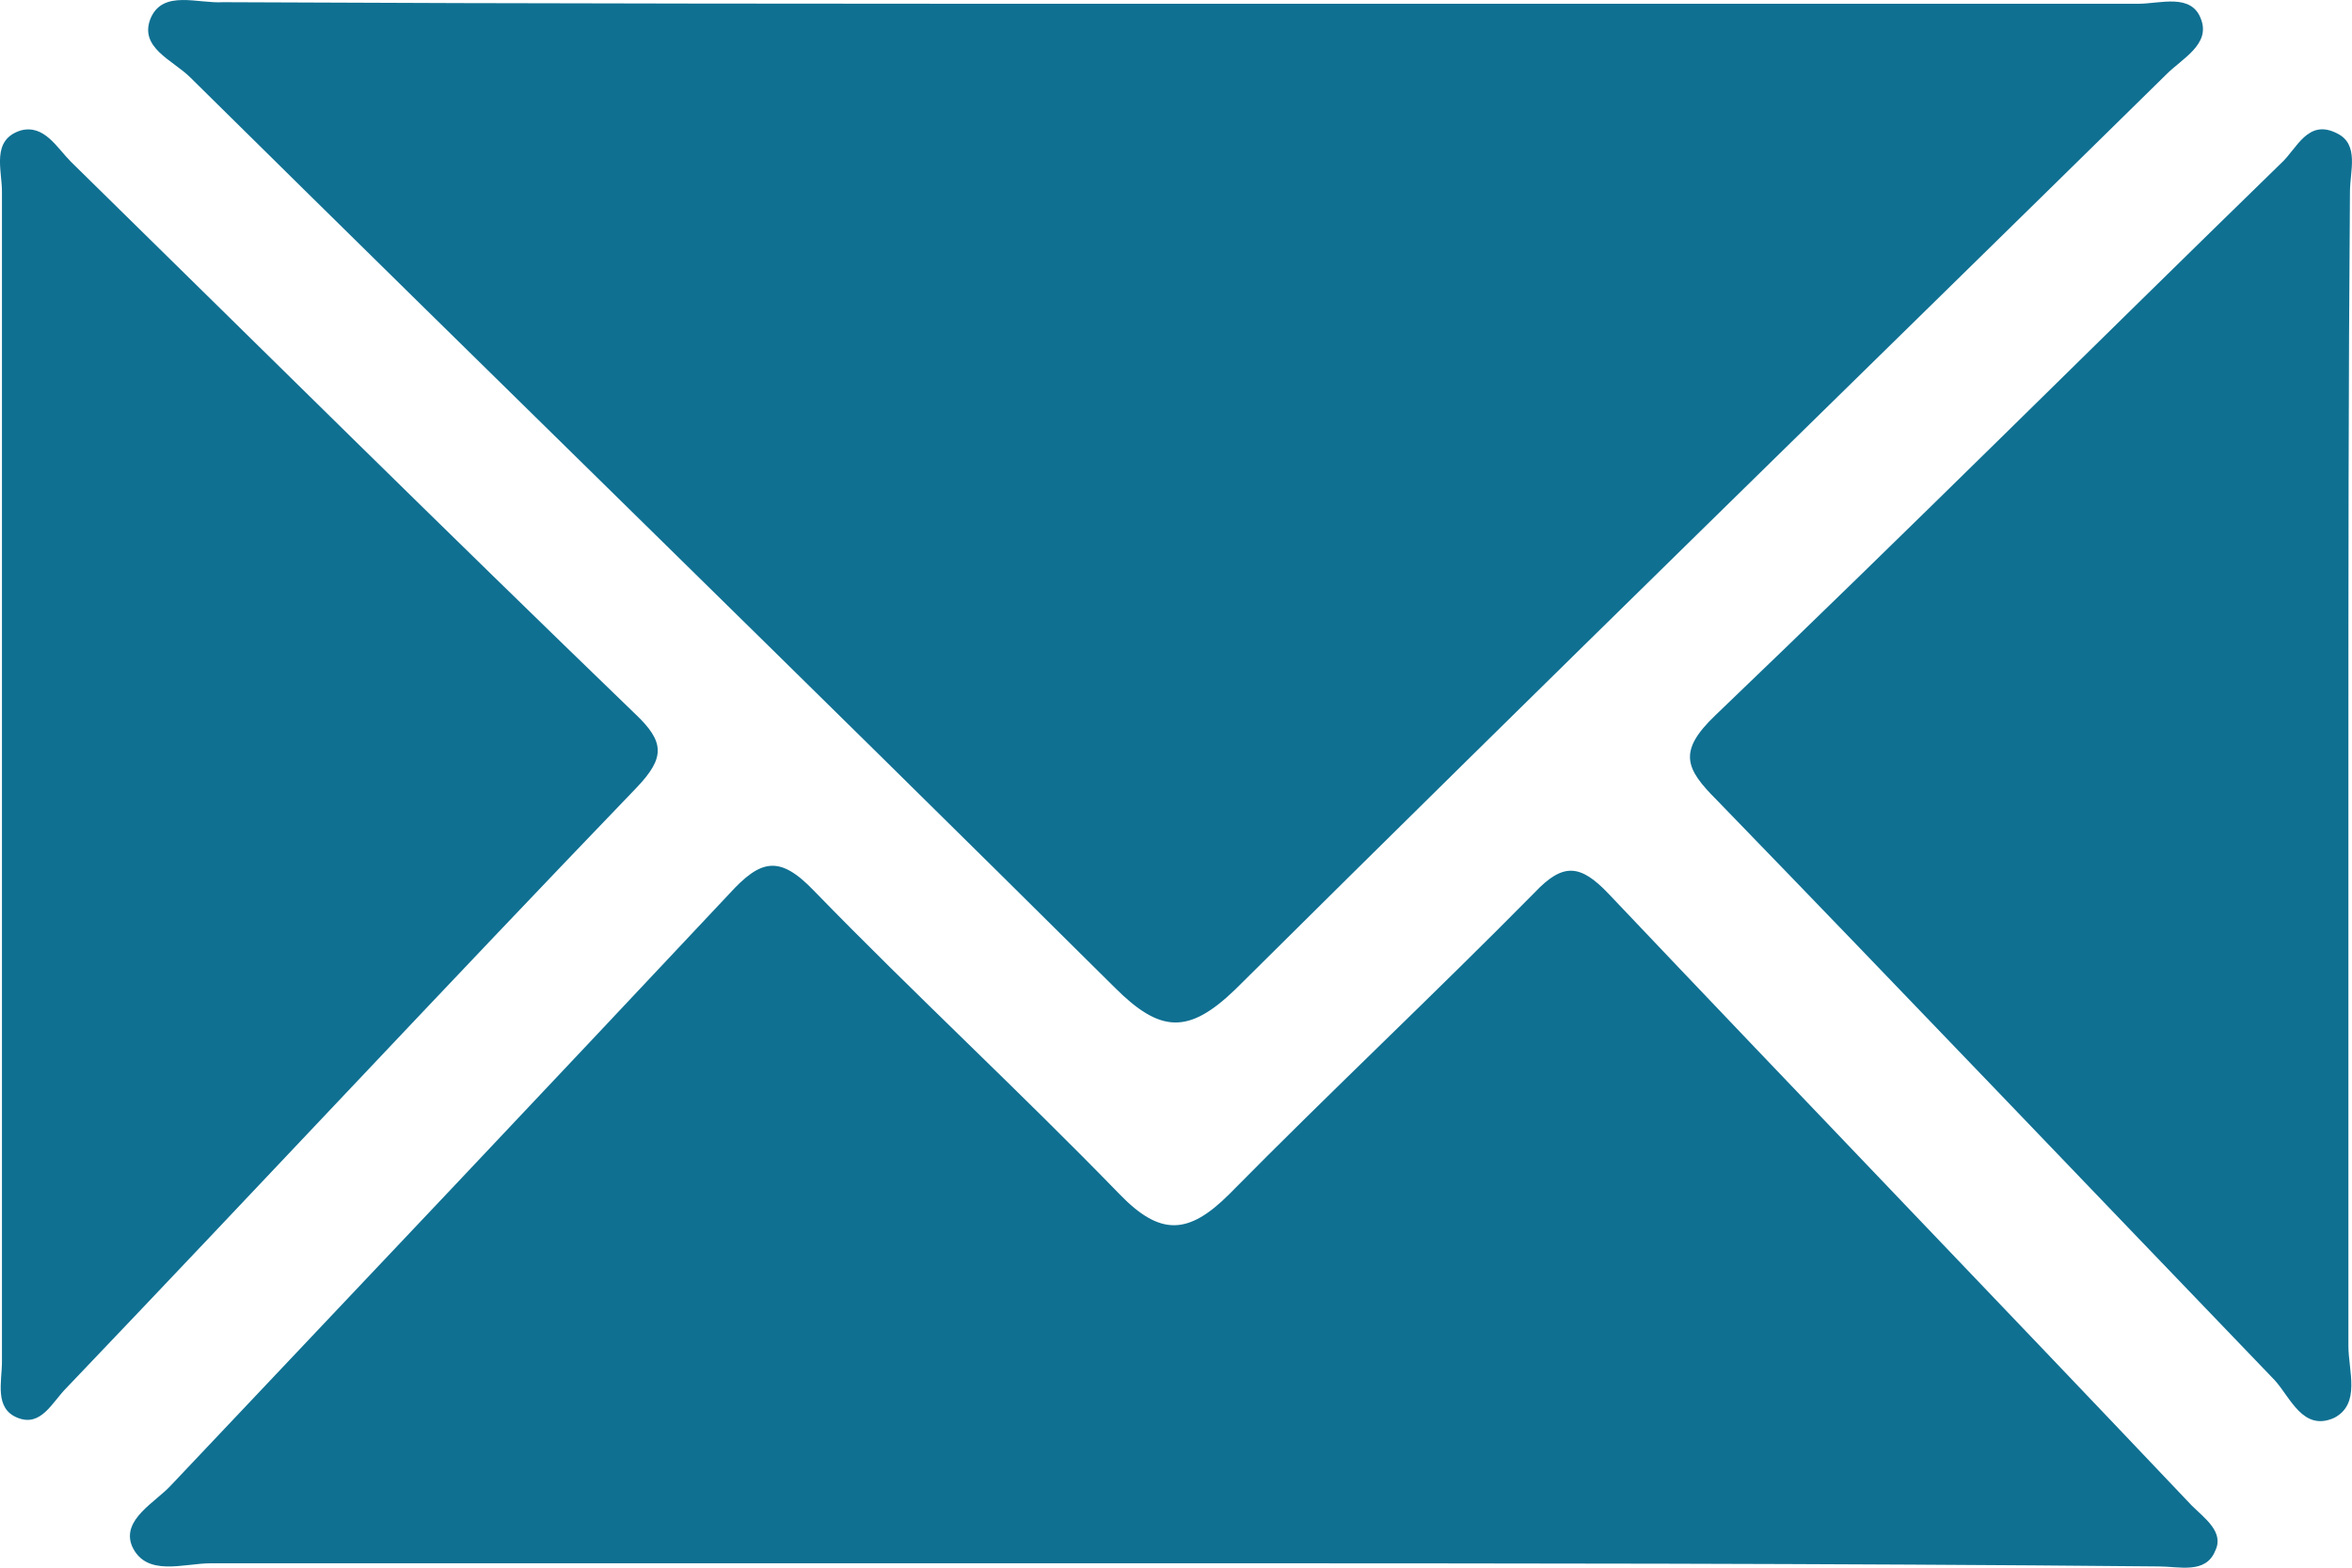
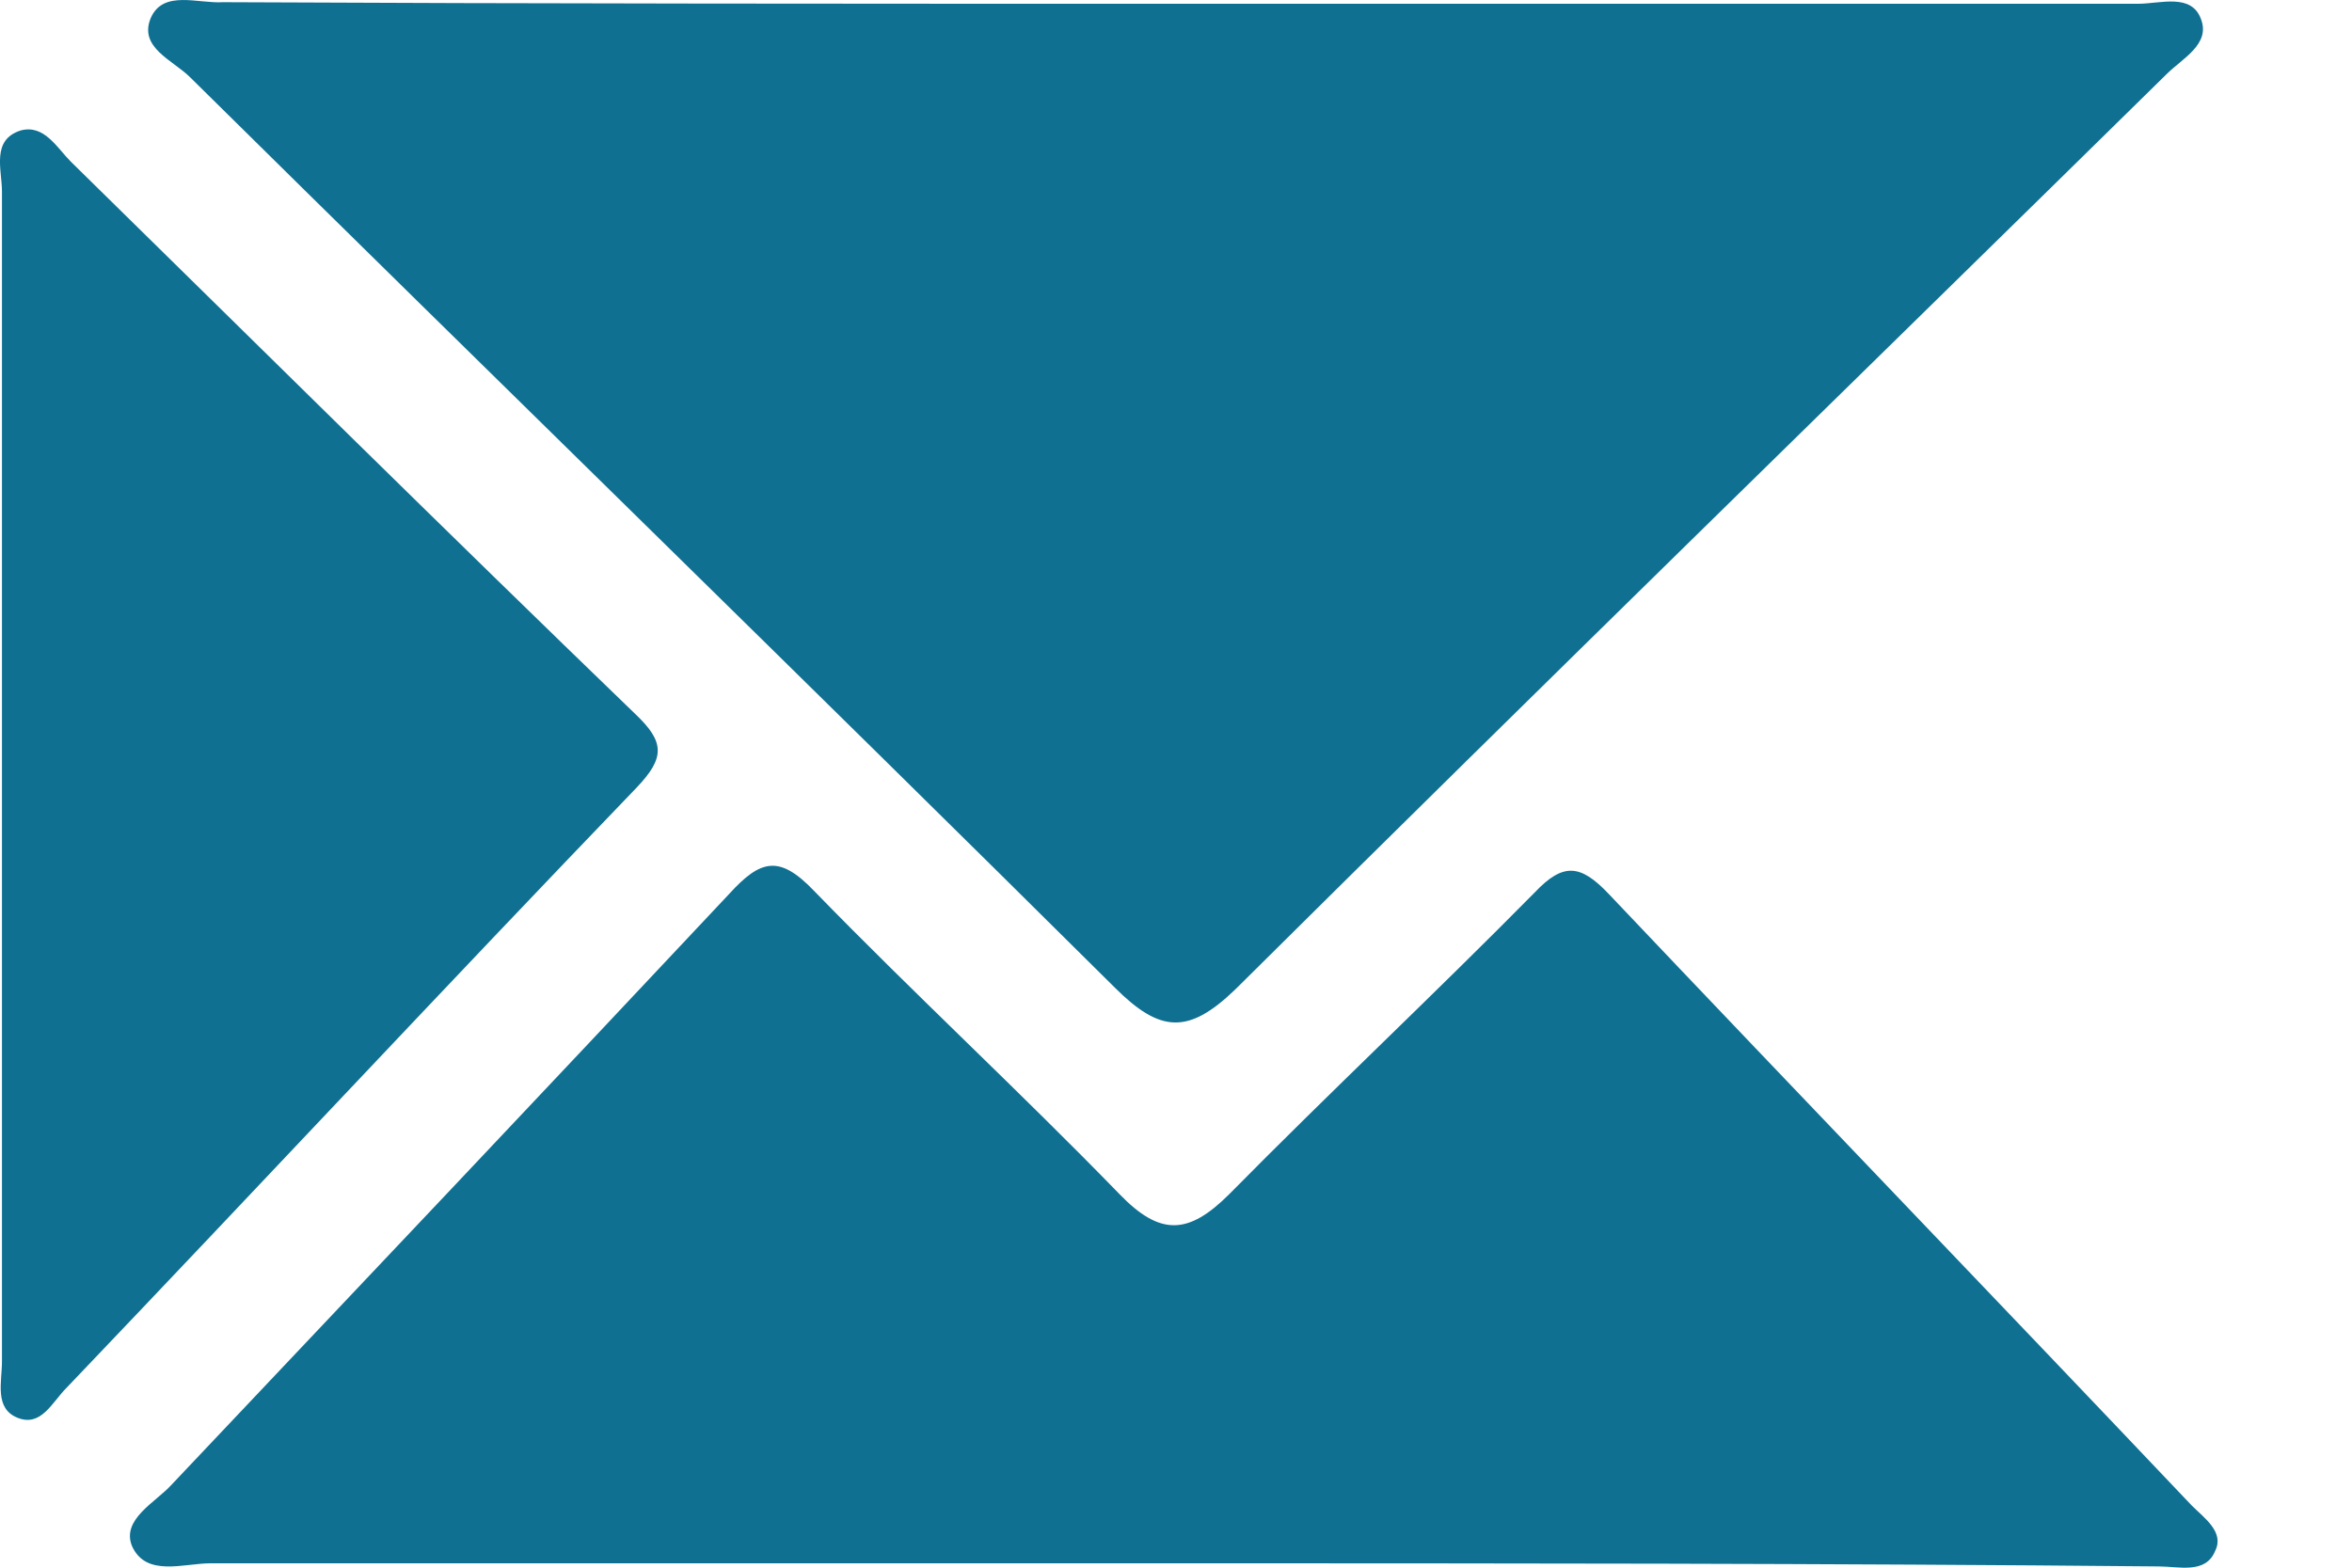
<svg xmlns="http://www.w3.org/2000/svg" width="30" height="20" viewBox="0 0 30 20" fill="none">
  <path d="M15 0.048C19.098 0.048 23.177 0.048 27.275 0.048C27.555 0.048 27.955 -0.092 28.075 0.247C28.195 0.566 27.835 0.746 27.635 0.946C23.677 4.837 19.698 8.709 15.759 12.62C15.16 13.199 14.8 13.179 14.22 12.6C10.301 8.709 6.343 4.857 2.424 0.985C2.204 0.766 1.764 0.606 1.924 0.227C2.084 -0.132 2.524 0.048 2.844 0.028C6.883 0.048 10.941 0.048 15 0.048Z" fill="#0F7092" />
  <path d="M14.88 19.944C10.821 19.944 6.763 19.944 2.684 19.944C2.344 19.944 1.864 20.124 1.684 19.725C1.545 19.385 1.984 19.166 2.184 18.946C4.563 16.432 6.943 13.917 9.302 11.403C9.702 10.964 9.941 10.904 10.381 11.363C11.661 12.68 13 13.917 14.28 15.235C14.8 15.773 15.16 15.753 15.679 15.235C16.959 13.937 18.299 12.68 19.578 11.383C19.938 11.004 20.158 11.024 20.518 11.403C22.997 14.017 25.476 16.592 27.955 19.206C28.115 19.366 28.375 19.545 28.255 19.785C28.135 20.084 27.795 19.984 27.535 19.984C23.337 19.944 19.098 19.944 14.88 19.944Z" fill="#0F7092" />
-   <path d="M29.954 9.806C29.954 12.261 29.954 14.716 29.954 17.17C29.954 17.49 30.114 17.909 29.774 18.088C29.375 18.268 29.215 17.829 29.015 17.609C26.636 15.135 24.276 12.66 21.897 10.206C21.497 9.806 21.398 9.587 21.877 9.128C24.296 6.813 26.676 4.438 29.095 2.083C29.295 1.904 29.435 1.505 29.814 1.704C30.094 1.844 29.974 2.183 29.974 2.443C29.954 4.897 29.954 7.352 29.954 9.806Z" fill="#0F7092" />
  <path d="M0.025 9.807C0.025 7.352 0.025 4.897 0.025 2.443C0.025 2.163 -0.115 1.784 0.265 1.664C0.565 1.585 0.725 1.884 0.905 2.064C3.304 4.418 5.683 6.773 8.102 9.108C8.482 9.467 8.482 9.667 8.122 10.046C5.683 12.581 3.284 15.155 0.845 17.709C0.665 17.889 0.525 18.208 0.225 18.088C-0.075 17.969 0.025 17.629 0.025 17.37C0.025 14.855 0.025 12.341 0.025 9.807Z" fill="#0F7092" />
</svg>